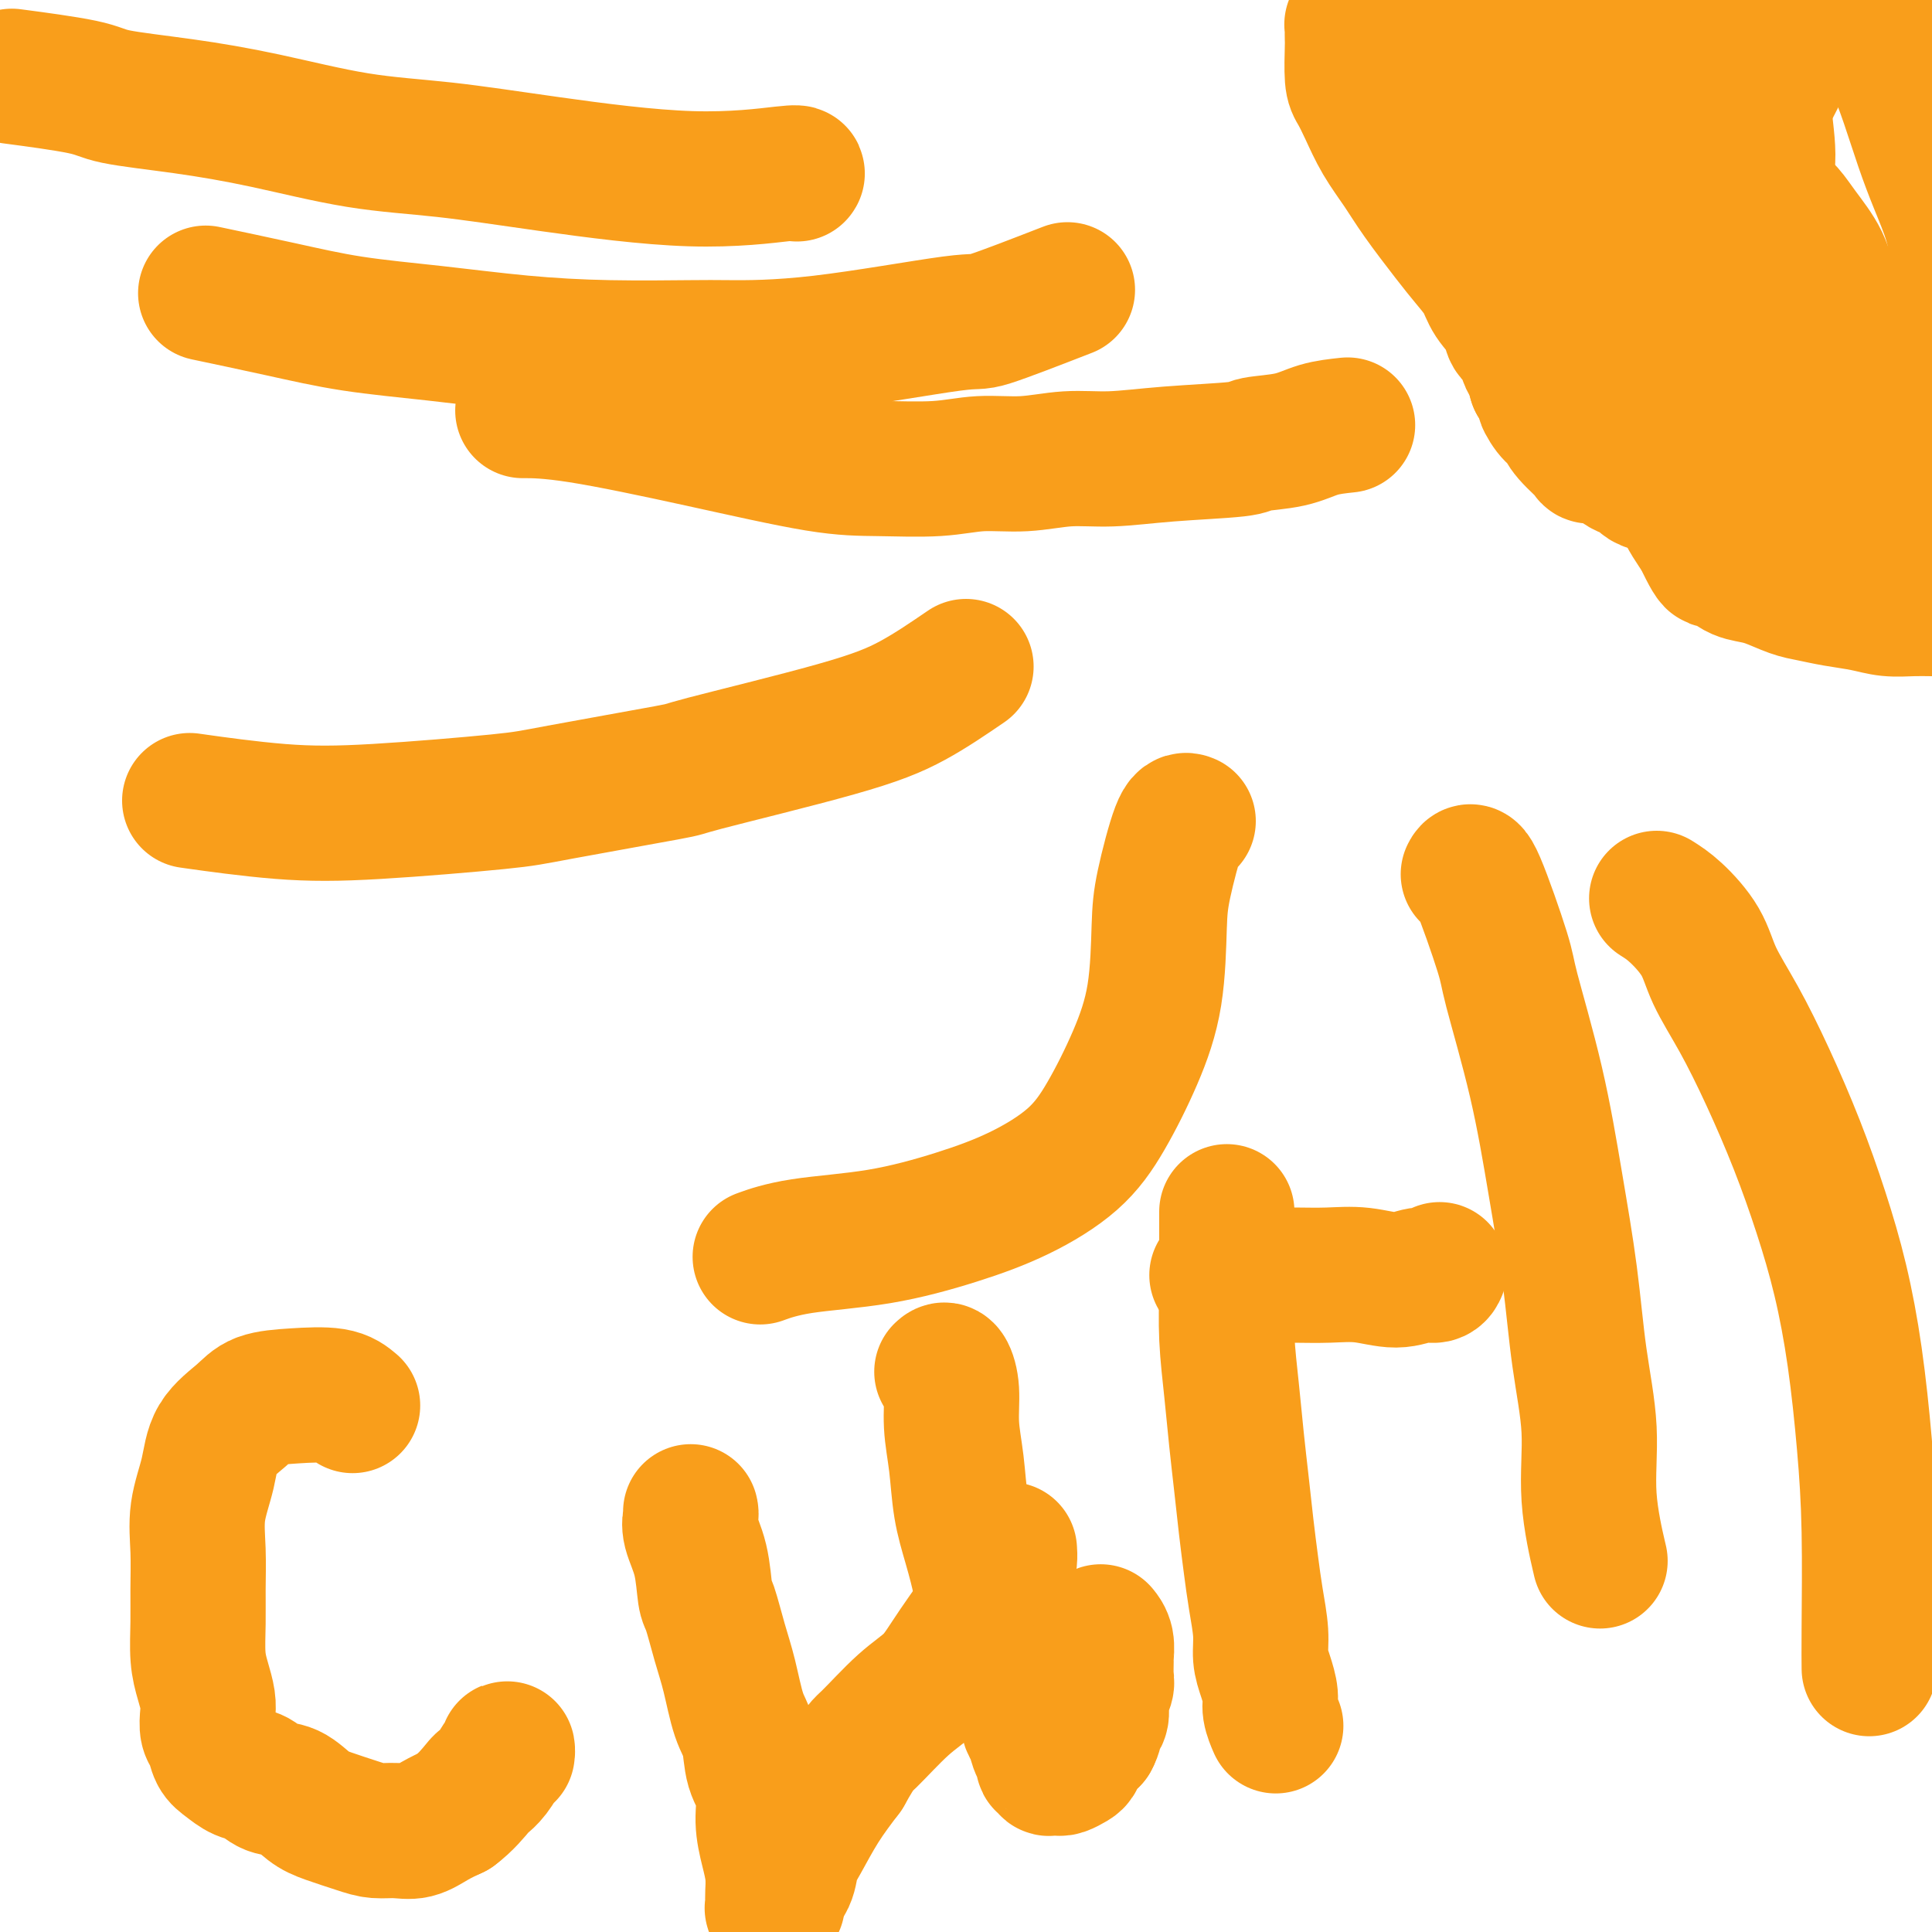
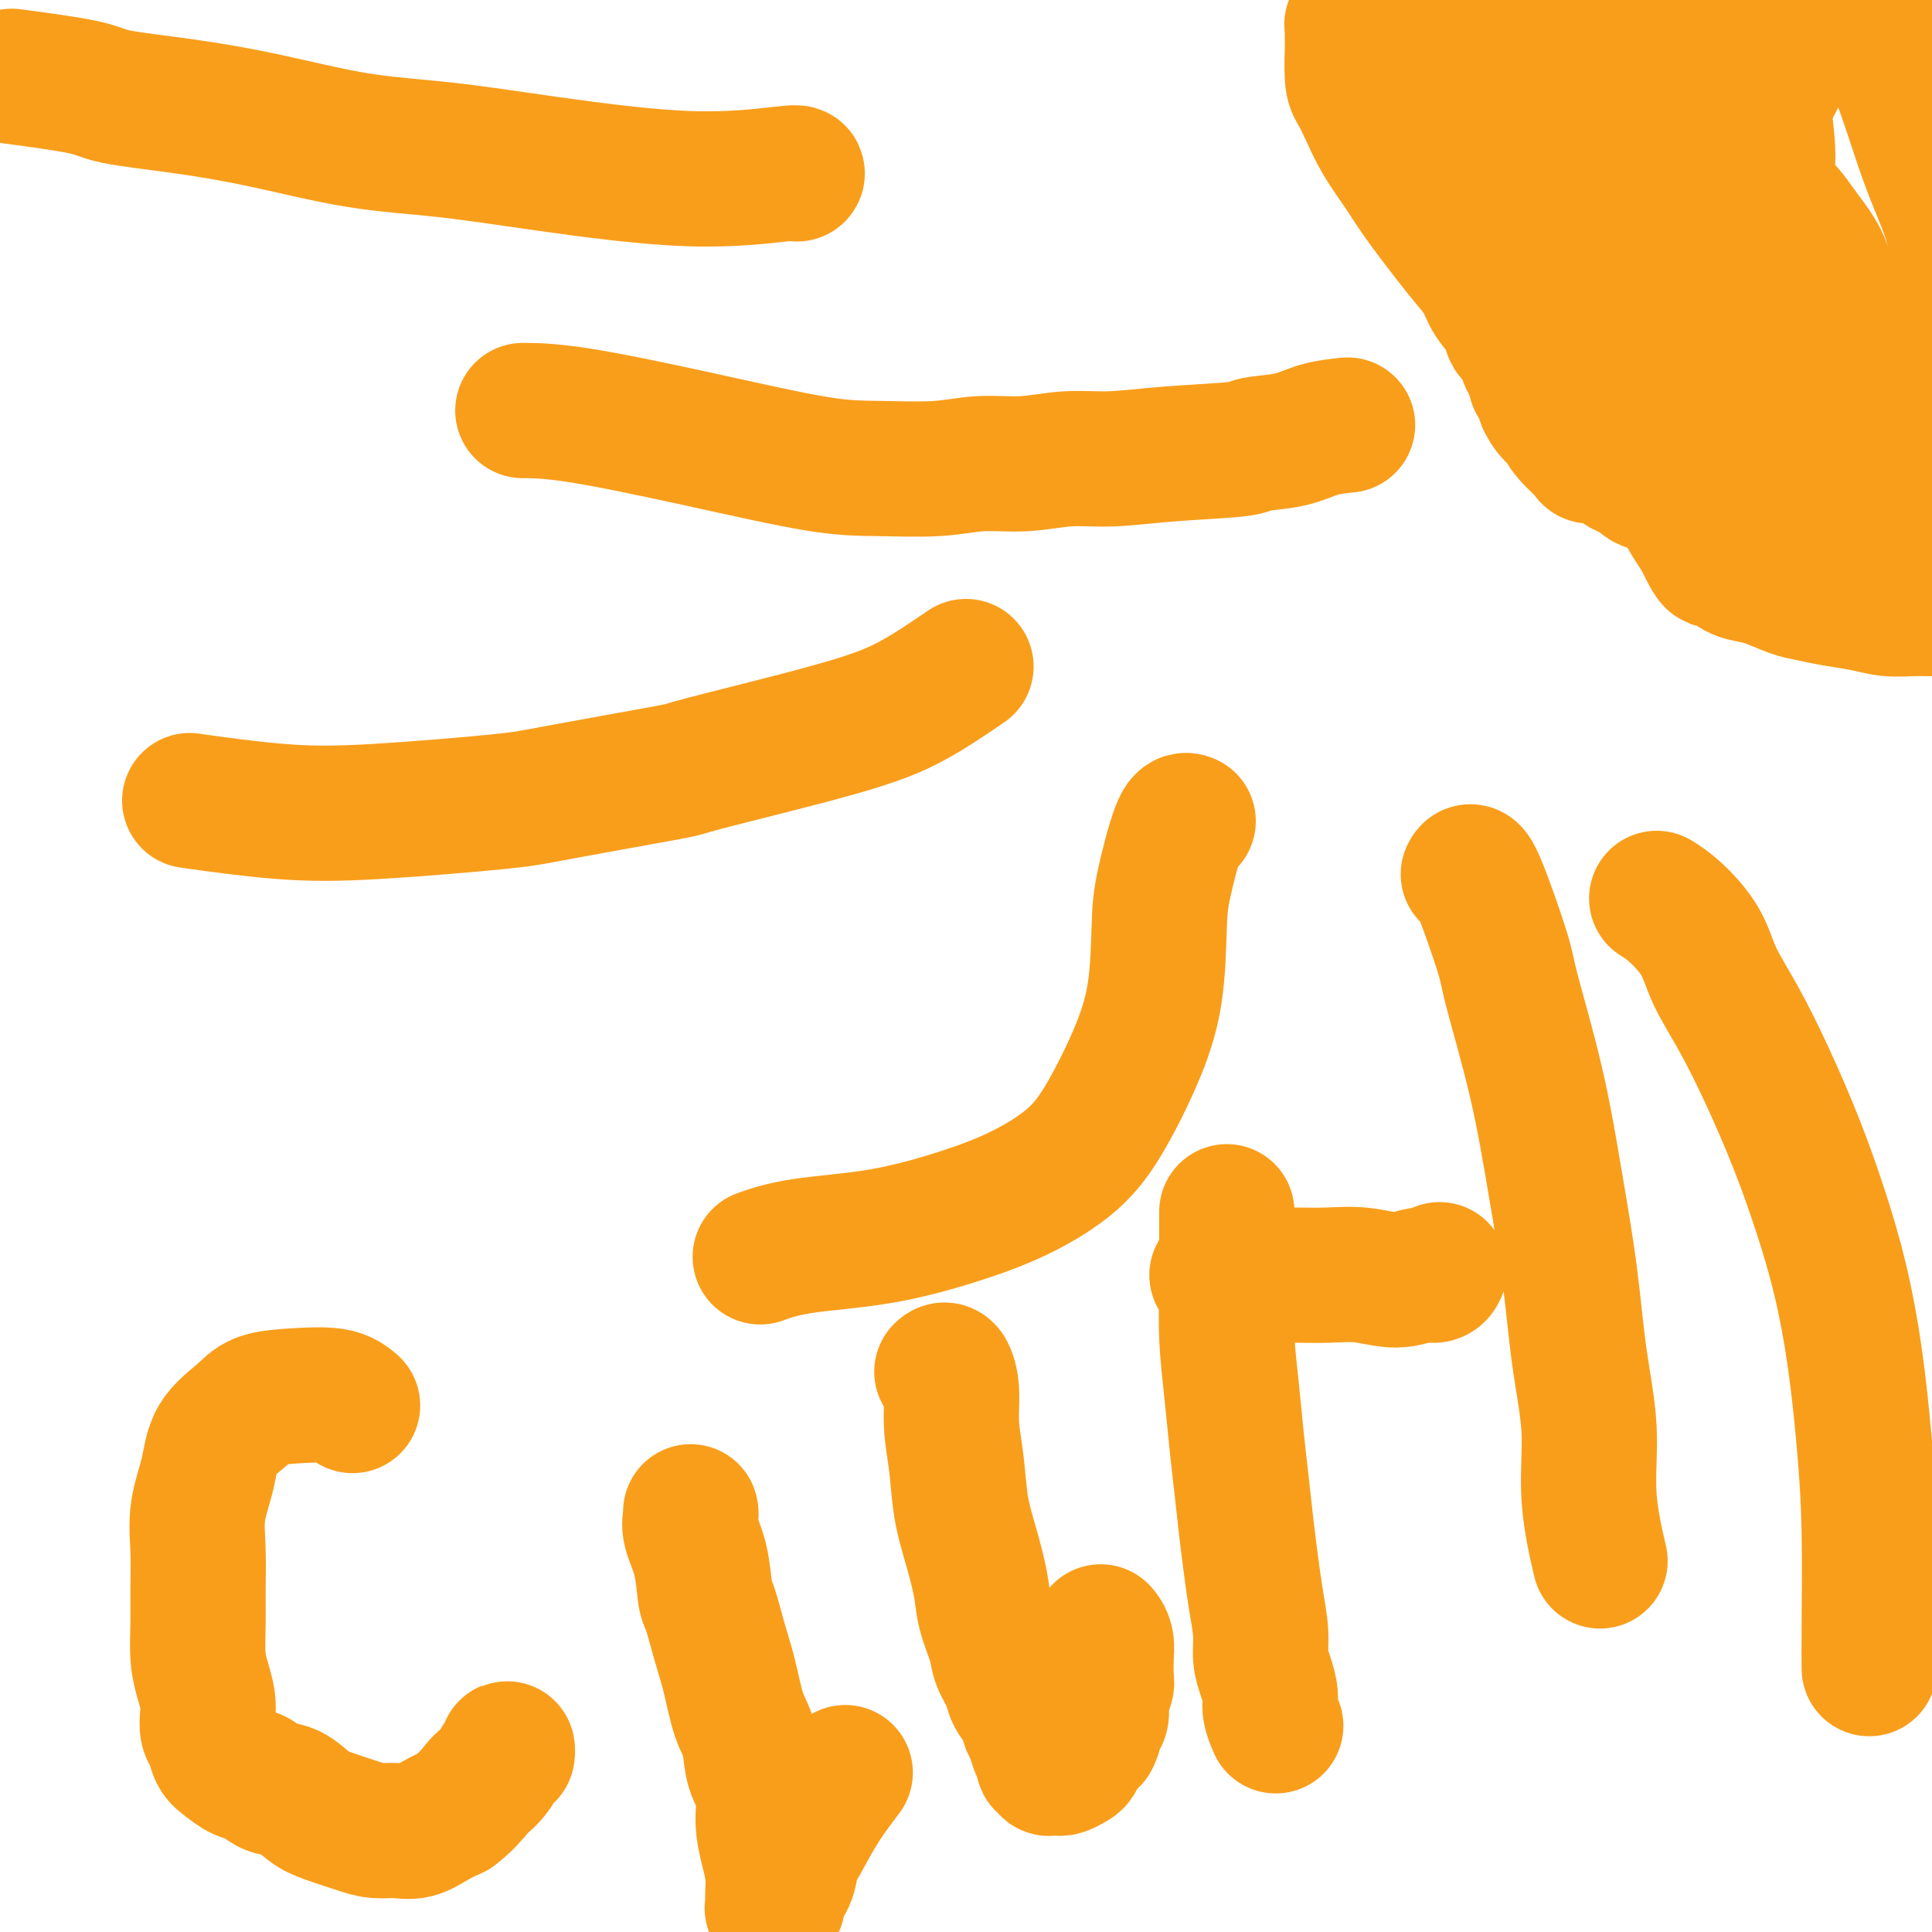
<svg xmlns="http://www.w3.org/2000/svg" viewBox="0 0 400 400" version="1.1">
  <g fill="none" stroke="#F99E1B" stroke-width="28" stroke-linecap="round" stroke-linejoin="round">
    <path d="M310,7c-0.221,0.032 -0.441,0.065 -1,0c-0.559,-0.065 -1.456,-0.226 -2,0c-0.544,0.226 -0.735,0.840 -1,1c-0.265,0.160 -0.605,-0.135 -1,0c-0.395,0.135 -0.846,0.700 -1,1c-0.154,0.300 -0.011,0.337 0,1c0.011,0.663 -0.111,1.954 0,3c0.111,1.046 0.455,1.846 1,3c0.545,1.154 1.290,2.661 2,4c0.710,1.339 1.386,2.510 2,4c0.614,1.490 1.165,3.299 2,5c0.835,1.701 1.955,3.293 3,5c1.045,1.707 2.016,3.527 3,5c0.984,1.473 1.980,2.597 3,4c1.020,1.403 2.063,3.084 3,5c0.937,1.916 1.769,4.068 3,6c1.231,1.932 2.861,3.643 4,6c1.139,2.357 1.785,5.360 3,8c1.215,2.640 2.998,4.916 4,7c1.002,2.084 1.224,3.974 2,6c0.776,2.026 2.105,4.187 3,6c0.895,1.813 1.356,3.279 2,5c0.644,1.721 1.471,3.696 2,5c0.529,1.304 0.760,1.937 1,3c0.240,1.063 0.488,2.555 1,4c0.512,1.445 1.289,2.841 2,4c0.711,1.159 1.355,2.079 2,3" />
    <path d="M352,111c3.953,8.417 2.837,3.961 3,3c0.163,-0.961 1.606,1.574 3,3c1.394,1.426 2.737,1.744 4,2c1.263,0.256 2.444,0.450 4,1c1.556,0.550 3.485,1.458 5,2c1.515,0.542 2.614,0.720 4,1c1.386,0.280 3.059,0.664 5,1c1.941,0.336 4.151,0.626 6,1c1.849,0.374 3.338,0.832 5,1c1.662,0.168 3.496,0.045 5,0c1.504,-0.045 2.678,-0.012 4,0c1.322,0.012 2.791,0.003 4,0c1.209,-0.003 2.156,-0.001 3,0c0.844,0.001 1.585,0.001 2,0c0.415,-0.001 0.506,-0.002 1,0c0.494,0.002 1.393,0.007 2,0c0.607,-0.007 0.922,-0.027 1,0c0.078,0.027 -0.082,0.100 0,0c0.082,-0.100 0.407,-0.373 0,-1c-0.407,-0.627 -1.545,-1.608 -2,-2c-0.455,-0.392 -0.228,-0.196 0,0" />
-     <path d="M300,8c-0.050,0.474 -0.100,0.947 1,2c1.100,1.053 3.351,2.685 6,5c2.649,2.315 5.695,5.311 8,7c2.305,1.689 3.870,2.069 6,3c2.130,0.931 4.826,2.411 7,4c2.174,1.589 3.826,3.287 6,5c2.174,1.713 4.870,3.443 7,5c2.130,1.557 3.692,2.943 6,5c2.308,2.057 5.360,4.784 8,7c2.640,2.216 4.869,3.920 7,6c2.131,2.080 4.164,4.537 6,7c1.836,2.463 3.475,4.934 5,7c1.525,2.066 2.937,3.729 4,5c1.063,1.271 1.776,2.150 2,3c0.224,0.850 -0.042,1.672 0,2c0.042,0.328 0.390,0.163 -1,0c-1.390,-0.163 -4.520,-0.322 -9,-2c-4.480,-1.678 -10.312,-4.874 -16,-9c-5.688,-4.126 -11.232,-9.180 -17,-14c-5.768,-4.820 -11.759,-9.404 -17,-14c-5.241,-4.596 -9.730,-9.203 -14,-13c-4.270,-3.797 -8.321,-6.785 -12,-10c-3.679,-3.215 -6.987,-6.659 -9,-9c-2.013,-2.341 -2.731,-3.581 -3,-4c-0.269,-0.419 -0.088,-0.019 0,0c0.088,0.019 0.084,-0.343 3,1c2.916,1.343 8.751,4.391 14,8c5.249,3.609 9.913,7.779 15,12c5.087,4.221 10.596,8.492 16,13c5.404,4.508 10.702,9.254 16,14" />
    <path d="M345,54c9.126,8.237 8.441,9.329 11,12c2.559,2.671 8.363,6.922 12,10c3.637,3.078 5.108,4.985 7,7c1.892,2.015 4.204,4.138 6,6c1.796,1.862 3.075,3.464 4,4c0.925,0.536 1.497,0.008 2,0c0.503,-0.008 0.935,0.505 1,1c0.065,0.495 -0.239,0.972 0,1c0.239,0.028 1.022,-0.392 0,-2c-1.022,-1.608 -3.848,-4.402 -7,-8c-3.152,-3.598 -6.628,-7.999 -11,-13c-4.372,-5.001 -9.639,-10.603 -15,-16c-5.361,-5.397 -10.818,-10.590 -16,-16c-5.182,-5.410 -10.091,-11.038 -15,-16c-4.909,-4.962 -9.819,-9.258 -14,-13c-4.181,-3.742 -7.632,-6.930 -11,-10c-3.368,-3.070 -6.654,-6.020 -9,-8c-2.346,-1.980 -3.752,-2.989 -4,-3c-0.248,-0.011 0.662,0.975 1,1c0.338,0.025 0.105,-0.911 3,2c2.895,2.911 8.920,9.668 15,16c6.080,6.332 12.216,12.241 18,18c5.784,5.759 11.217,11.370 16,17c4.783,5.630 8.918,11.278 13,16c4.082,4.722 8.113,8.517 11,12c2.887,3.483 4.629,6.655 6,9c1.371,2.345 2.369,3.862 3,5c0.631,1.138 0.895,1.897 1,2c0.105,0.103 0.053,-0.448 0,-1" />
    <path d="M373,87c5.243,6.272 1.352,0.452 0,-3c-1.352,-3.452 -0.163,-4.535 0,-7c0.163,-2.465 -0.698,-6.310 -2,-11c-1.302,-4.690 -3.045,-10.224 -5,-15c-1.955,-4.776 -4.121,-8.795 -8,-16c-3.879,-7.205 -9.472,-17.595 -13,-24c-3.528,-6.405 -4.990,-8.823 -8,-13c-3.010,-4.177 -7.568,-10.112 -11,-15c-3.432,-4.888 -5.740,-8.731 -8,-12c-2.260,-3.269 -4.474,-5.966 -6,-8c-1.526,-2.034 -2.366,-3.407 -2,-3c0.366,0.407 1.937,2.592 4,5c2.063,2.408 4.619,5.037 8,9c3.381,3.963 7.586,9.259 11,14c3.414,4.741 6.037,8.927 8,13c1.963,4.073 3.266,8.034 5,11c1.734,2.966 3.900,4.936 5,7c1.100,2.064 1.134,4.221 2,6c0.866,1.779 2.563,3.180 4,5c1.437,1.820 2.615,4.058 4,6c1.385,1.942 2.976,3.589 4,5c1.024,1.411 1.481,2.586 2,4c0.519,1.414 1.101,3.069 2,5c0.899,1.931 2.113,4.140 3,6c0.887,1.860 1.445,3.371 2,5c0.555,1.629 1.108,3.375 2,5c0.892,1.625 2.125,3.130 3,5c0.875,1.870 1.393,4.106 2,6c0.607,1.894 1.304,3.447 2,5" />
    <path d="M383,82c3.306,7.099 2.570,4.347 3,4c0.430,-0.347 2.027,1.711 3,3c0.973,1.289 1.323,1.810 2,2c0.677,0.190 1.682,0.050 3,0c1.318,-0.050 2.948,-0.009 4,0c1.052,0.009 1.524,-0.012 2,0c0.476,0.012 0.954,0.057 2,0c1.046,-0.057 2.658,-0.217 4,-1c1.342,-0.783 2.413,-2.187 3,-3c0.587,-0.813 0.688,-1.033 1,-2c0.312,-0.967 0.834,-2.682 1,-4c0.166,-1.318 -0.023,-2.240 0,-4c0.023,-1.760 0.260,-4.359 0,-7c-0.260,-2.641 -1.017,-5.326 -2,-8c-0.983,-2.674 -2.192,-5.339 -3,-8c-0.808,-2.661 -1.217,-5.319 -2,-8c-0.783,-2.681 -1.942,-5.386 -3,-8c-1.058,-2.614 -2.017,-5.138 -3,-8c-0.983,-2.862 -1.992,-6.064 -3,-9c-1.008,-2.936 -2.016,-5.608 -3,-8c-0.984,-2.392 -1.943,-4.506 -3,-7c-1.057,-2.494 -2.212,-5.369 -3,-8c-0.788,-2.631 -1.208,-5.020 -2,-7c-0.792,-1.980 -1.956,-3.553 -3,-5c-1.044,-1.447 -1.968,-2.770 -3,-4c-1.032,-1.230 -2.174,-2.368 -3,-3c-0.826,-0.632 -1.337,-0.758 -2,-1c-0.663,-0.242 -1.477,-0.601 -2,-1c-0.523,-0.399 -0.756,-0.838 -1,-1c-0.244,-0.162 -0.498,-0.046 -1,0c-0.502,0.046 -1.251,0.023 -2,0" />
    <path d="M367,-24c-1.403,-0.372 -0.912,0.199 -1,1c-0.088,0.801 -0.756,1.833 -1,3c-0.244,1.167 -0.065,2.467 0,4c0.065,1.533 0.016,3.297 0,5c-0.016,1.703 0.000,3.346 0,7c-0.000,3.654 -0.018,9.320 0,12c0.018,2.680 0.070,2.375 0,4c-0.070,1.625 -0.263,5.182 0,9c0.263,3.818 0.983,7.898 1,11c0.017,3.102 -0.670,5.226 0,9c0.670,3.774 2.696,9.198 4,13c1.304,3.802 1.885,5.983 2,8c0.115,2.017 -0.237,3.871 1,7c1.237,3.129 4.064,7.534 5,9c0.936,1.466 -0.018,-0.009 0,1c0.018,1.009 1.008,4.500 2,7c0.992,2.500 1.986,4.008 3,6c1.014,1.992 2.046,4.466 3,6c0.954,1.534 1.829,2.127 2,3c0.171,0.873 -0.361,2.025 0,3c0.361,0.975 1.614,1.773 2,2c0.386,0.227 -0.097,-0.116 0,0c0.097,0.116 0.772,0.690 1,1c0.228,0.310 0.008,0.356 0,0c-0.008,-0.356 0.197,-1.115 0,-2c-0.197,-0.885 -0.795,-1.897 -2,-5c-1.205,-3.103 -3.017,-8.297 -5,-13c-1.983,-4.703 -4.138,-8.915 -6,-12c-1.862,-3.085 -3.431,-5.042 -5,-7" />
    <path d="M373,68c-3.588,-6.980 -4.057,-5.430 -5,-6c-0.943,-0.570 -2.360,-3.260 -5,-6c-2.640,-2.740 -6.504,-5.529 -10,-8c-3.496,-2.471 -6.625,-4.622 -9,-6c-2.375,-1.378 -3.997,-1.981 -6,-3c-2.003,-1.019 -4.385,-2.452 -6,-3c-1.615,-0.548 -2.461,-0.209 -3,0c-0.539,0.209 -0.771,0.290 -1,0c-0.229,-0.290 -0.455,-0.952 0,0c0.455,0.952 1.592,3.516 3,6c1.408,2.484 3.087,4.887 5,8c1.913,3.113 4.060,6.935 6,10c1.940,3.065 3.674,5.372 6,9c2.326,3.628 5.242,8.578 7,11c1.758,2.422 2.356,2.315 3,3c0.644,0.685 1.334,2.162 2,4c0.666,1.838 1.306,4.037 2,5c0.694,0.963 1.440,0.691 2,1c0.560,0.309 0.935,1.199 1,2c0.065,0.801 -0.180,1.512 0,2c0.180,0.488 0.784,0.753 1,1c0.216,0.247 0.043,0.474 0,1c-0.043,0.526 0.045,1.349 0,2c-0.045,0.651 -0.222,1.131 0,2c0.222,0.869 0.844,2.128 1,3c0.156,0.872 -0.154,1.357 0,2c0.154,0.643 0.772,1.442 1,2c0.228,0.558 0.065,0.874 0,1c-0.065,0.126 -0.033,0.063 0,0" />
    <path d="M368,111c0.492,2.717 0.223,1.509 0,1c-0.223,-0.509 -0.401,-0.317 0,-1c0.401,-0.683 1.379,-2.239 2,-3c0.621,-0.761 0.884,-0.727 1,-1c0.116,-0.273 0.084,-0.853 0,-2c-0.084,-1.147 -0.220,-2.860 0,-4c0.220,-1.140 0.798,-1.708 1,-3c0.202,-1.292 0.030,-3.307 0,-5c-0.030,-1.693 0.082,-3.065 0,-5c-0.082,-1.935 -0.359,-4.434 -1,-7c-0.641,-2.566 -1.647,-5.201 -3,-8c-1.353,-2.799 -3.055,-5.764 -5,-9c-1.945,-3.236 -4.134,-6.745 -6,-10c-1.866,-3.255 -3.408,-6.257 -5,-9c-1.592,-2.743 -3.233,-5.227 -5,-8c-1.767,-2.773 -3.660,-5.834 -5,-8c-1.340,-2.166 -2.128,-3.435 -3,-5c-0.872,-1.565 -1.827,-3.424 -3,-5c-1.173,-1.576 -2.563,-2.867 -3,-4c-0.437,-1.133 0.079,-2.107 0,-3c-0.079,-0.893 -0.753,-1.703 -1,-2c-0.247,-0.297 -0.066,-0.080 0,0c0.066,0.080 0.019,0.023 0,0c-0.019,-0.023 -0.009,-0.011 0,0" />
    <path d="M332,10c-6.033,-11.049 -1.617,-3.172 0,0c1.617,3.172 0.433,1.638 0,1c-0.433,-0.638 -0.116,-0.381 0,0c0.116,0.381 0.031,0.887 0,1c-0.031,0.113 -0.008,-0.166 0,0c0.008,0.166 0.002,0.775 0,1c-0.002,0.225 -0.001,0.064 0,0c0.001,-0.064 0.000,-0.032 0,0" />
    <path d="M332,13c0.228,0.403 0.797,-0.088 1,0c0.203,0.088 0.041,0.755 0,1c-0.041,0.245 0.041,0.070 0,0c-0.041,-0.070 -0.203,-0.033 0,0c0.203,0.033 0.771,0.061 1,0c0.229,-0.061 0.118,-0.212 0,0c-0.118,0.212 -0.243,0.788 0,1c0.243,0.212 0.854,0.061 1,0c0.146,-0.061 -0.172,-0.030 0,0c0.172,0.030 0.833,0.060 1,0c0.167,-0.060 -0.162,-0.208 0,0c0.162,0.208 0.814,0.774 1,1c0.186,0.226 -0.094,0.112 0,0c0.094,-0.112 0.564,-0.222 1,0c0.436,0.222 0.839,0.778 1,1c0.161,0.222 0.081,0.111 0,0" />
    <path d="M339,17c1.403,0.715 1.409,0.502 2,1c0.591,0.498 1.766,1.707 2,2c0.234,0.293 -0.473,-0.332 0,0c0.473,0.332 2.128,1.619 3,2c0.872,0.381 0.963,-0.144 2,1c1.037,1.144 3.022,3.957 4,5c0.978,1.043 0.950,0.317 2,1c1.050,0.683 3.176,2.776 4,4c0.824,1.224 0.344,1.578 1,2c0.656,0.422 2.449,0.912 4,2c1.551,1.088 2.862,2.775 4,4c1.138,1.225 2.104,1.989 3,3c0.896,1.011 1.722,2.271 3,4c1.278,1.729 3.006,3.929 4,6c0.994,2.071 1.253,4.013 3,6c1.747,1.987 4.982,4.018 7,6c2.018,1.982 2.818,3.914 4,6c1.182,2.086 2.747,4.327 4,6c1.253,1.673 2.196,2.777 3,4c0.804,1.223 1.469,2.567 2,4c0.531,1.433 0.927,2.957 1,4c0.073,1.043 -0.177,1.604 0,2c0.177,0.396 0.780,0.628 1,1c0.220,0.372 0.056,0.884 0,1c-0.056,0.116 -0.005,-0.165 0,0c0.005,0.165 -0.037,0.775 0,1c0.037,0.225 0.153,0.064 0,0c-0.153,-0.064 -0.577,-0.032 -1,0" />
    <path d="M401,95c0.212,2.242 -0.759,1.346 -1,1c-0.241,-0.346 0.249,-0.144 0,0c-0.249,0.144 -1.236,0.229 -2,0c-0.764,-0.229 -1.306,-0.770 -2,-1c-0.694,-0.230 -1.540,-0.147 -4,-2c-2.460,-1.853 -6.535,-5.642 -8,-7c-1.465,-1.358 -0.322,-0.286 -1,-1c-0.678,-0.714 -3.179,-3.216 -5,-5c-1.821,-1.784 -2.963,-2.852 -4,-4c-1.037,-1.148 -1.969,-2.376 -3,-4c-1.031,-1.624 -2.160,-3.644 -3,-5c-0.840,-1.356 -1.391,-2.050 -2,-3c-0.609,-0.950 -1.277,-2.158 -2,-4c-0.723,-1.842 -1.500,-4.320 -2,-6c-0.500,-1.680 -0.723,-2.564 -1,-4c-0.277,-1.436 -0.610,-3.425 -1,-5c-0.390,-1.575 -0.838,-2.735 -1,-4c-0.162,-1.265 -0.038,-2.634 0,-4c0.038,-1.366 -0.011,-2.729 0,-4c0.011,-1.271 0.083,-2.451 0,-4c-0.083,-1.549 -0.322,-3.469 0,-5c0.322,-1.531 1.204,-2.675 2,-4c0.796,-1.325 1.507,-2.832 2,-4c0.493,-1.168 0.767,-1.997 1,-3c0.233,-1.003 0.426,-2.182 1,-3c0.574,-0.818 1.531,-1.277 2,-2c0.469,-0.723 0.452,-1.710 1,-2c0.548,-0.290 1.662,0.118 2,0c0.338,-0.118 -0.101,-0.763 0,-1c0.101,-0.237 0.743,-0.068 1,0c0.257,0.068 0.128,0.034 0,0" />
    <path d="M371,5c1.840,-2.734 0.440,-0.068 0,1c-0.440,1.068 0.080,0.537 0,1c-0.080,0.463 -0.758,1.919 -1,3c-0.242,1.081 -0.046,1.788 -1,4c-0.954,2.212 -3.057,5.928 -4,8c-0.943,2.072 -0.727,2.498 -1,3c-0.273,0.502 -1.035,1.080 -3,4c-1.965,2.920 -5.131,8.184 -7,11c-1.869,2.816 -2.440,3.186 -3,4c-0.560,0.814 -1.109,2.072 -2,4c-0.891,1.928 -2.123,4.527 -3,6c-0.877,1.473 -1.397,1.819 -2,2c-0.603,0.181 -1.288,0.197 -2,1c-0.712,0.803 -1.451,2.393 -2,3c-0.549,0.607 -0.909,0.232 -1,0c-0.091,-0.232 0.086,-0.320 0,0c-0.086,0.320 -0.436,1.047 -1,1c-0.564,-0.047 -1.344,-0.869 -2,-1c-0.656,-0.131 -1.190,0.428 -2,0c-0.810,-0.428 -1.895,-1.841 -3,-3c-1.105,-1.159 -2.228,-2.062 -3,-3c-0.772,-0.938 -1.192,-1.912 -2,-3c-0.808,-1.088 -2.005,-2.289 -3,-4c-0.995,-1.711 -1.787,-3.930 -3,-6c-1.213,-2.070 -2.845,-3.989 -4,-6c-1.155,-2.011 -1.832,-4.113 -3,-6c-1.168,-1.887 -2.829,-3.557 -4,-5c-1.171,-1.443 -1.854,-2.658 -3,-4c-1.146,-1.342 -2.756,-2.812 -4,-4c-1.244,-1.188 -2.122,-2.094 -3,-3" />
    <path d="M299,13c-5.419,-6.853 -4.467,-3.486 -5,-3c-0.533,0.486 -2.549,-1.908 -4,-3c-1.451,-1.092 -2.335,-0.882 -3,-1c-0.665,-0.118 -1.110,-0.564 -2,-1c-0.890,-0.436 -2.224,-0.864 -3,-1c-0.776,-0.136 -0.992,0.018 -1,0c-0.008,-0.018 0.194,-0.208 0,0c-0.194,0.208 -0.784,0.814 -1,1c-0.216,0.186 -0.059,-0.049 0,0c0.059,0.049 0.018,0.382 0,1c-0.018,0.618 -0.014,1.521 0,2c0.014,0.479 0.036,0.535 0,2c-0.036,1.465 -0.130,4.341 0,6c0.130,1.659 0.486,2.103 1,3c0.514,0.897 1.187,2.249 2,4c0.813,1.751 1.768,3.903 3,6c1.232,2.097 2.743,4.139 4,6c1.257,1.861 2.261,3.540 4,6c1.739,2.460 4.214,5.701 6,8c1.786,2.299 2.883,3.656 4,5c1.117,1.344 2.253,2.677 3,4c0.747,1.323 1.103,2.638 2,4c0.897,1.362 2.334,2.773 3,4c0.666,1.227 0.560,2.271 1,3c0.440,0.729 1.427,1.144 2,2c0.573,0.856 0.731,2.154 1,3c0.269,0.846 0.648,1.242 1,2c0.352,0.758 0.676,1.879 1,3" />
    <path d="M318,79c5.371,8.544 2.800,4.903 2,4c-0.800,-0.903 0.172,0.932 1,2c0.828,1.068 1.512,1.369 2,2c0.488,0.631 0.780,1.591 2,3c1.220,1.409 3.367,3.265 4,4c0.633,0.735 -0.248,0.347 0,0c0.248,-0.347 1.625,-0.655 3,0c1.375,0.655 2.748,2.272 4,3c1.252,0.728 2.385,0.567 3,1c0.615,0.433 0.713,1.460 2,2c1.287,0.540 3.762,0.592 5,1c1.238,0.408 1.238,1.171 2,2c0.762,0.829 2.287,1.723 3,2c0.713,0.277 0.613,-0.063 1,0c0.387,0.063 1.259,0.527 2,1c0.741,0.473 1.350,0.953 2,1c0.650,0.047 1.340,-0.341 2,0c0.660,0.341 1.291,1.411 2,2c0.709,0.589 1.497,0.698 2,1c0.503,0.302 0.722,0.799 1,1c0.278,0.201 0.614,0.106 1,0c0.386,-0.106 0.822,-0.225 1,0c0.178,0.225 0.099,0.792 0,1c-0.099,0.208 -0.219,0.056 0,0c0.219,-0.056 0.777,-0.016 1,0c0.223,0.016 0.112,0.008 0,0" />
-     <path d="M221,60c-6.531,2.536 -13.062,5.072 -16,6c-2.938,0.928 -2.283,0.249 -8,1c-5.717,0.751 -17.805,2.931 -27,4c-9.195,1.069 -15.497,1.026 -19,1c-3.503,-0.026 -4.206,-0.037 -8,0c-3.794,0.037 -10.680,0.121 -17,0c-6.320,-0.121 -12.074,-0.446 -18,-1c-5.926,-0.554 -12.024,-1.336 -18,-2c-5.976,-0.664 -11.829,-1.209 -17,-2c-5.171,-0.791 -9.662,-1.828 -15,-3c-5.338,-1.172 -11.525,-2.478 -14,-3c-2.475,-0.522 -1.237,-0.261 0,0" />
    <path d="M200,138c-3.635,2.483 -7.270,4.966 -11,7c-3.730,2.034 -7.555,3.619 -16,6c-8.445,2.381 -21.511,5.559 -27,7c-5.489,1.441 -3.402,1.144 -8,2c-4.598,0.856 -15.883,2.863 -22,4c-6.117,1.137 -7.067,1.404 -13,2c-5.933,0.596 -16.848,1.521 -25,2c-8.152,0.479 -13.541,0.514 -20,0c-6.459,-0.514 -13.988,-1.575 -17,-2c-3.012,-0.425 -1.506,-0.212 0,0" />
    <path d="M246,170c-0.534,-0.219 -1.067,-0.437 -2,2c-0.933,2.437 -2.264,7.531 -3,11c-0.736,3.469 -0.877,5.314 -1,9c-0.123,3.686 -0.229,9.213 -1,14c-0.771,4.787 -2.208,8.835 -4,13c-1.792,4.165 -3.941,8.446 -6,12c-2.059,3.554 -4.029,6.380 -7,9c-2.971,2.620 -6.944,5.035 -11,7c-4.056,1.965 -8.195,3.480 -13,5c-4.805,1.520 -10.278,3.047 -16,4c-5.722,0.953 -11.694,1.334 -16,2c-4.306,0.666 -6.944,1.619 -8,2c-1.056,0.381 -0.528,0.191 0,0" />
    <path d="M304,181c0.306,-0.615 0.613,-1.230 2,2c1.387,3.230 3.856,10.306 5,14c1.144,3.694 0.963,4.007 2,8c1.037,3.993 3.291,11.664 5,19c1.709,7.336 2.873,14.335 4,21c1.127,6.665 2.218,12.996 3,19c0.782,6.004 1.254,11.681 2,17c0.746,5.319 1.767,10.281 2,15c0.233,4.719 -0.322,9.193 0,14c0.322,4.807 1.521,9.945 2,12c0.479,2.055 0.240,1.028 0,0" />
    <path d="M165,36c0.152,-0.182 0.305,-0.365 -3,0c-3.305,0.365 -10.067,1.276 -19,1c-8.933,-0.276 -20.037,-1.740 -29,-3c-8.963,-1.260 -15.784,-2.315 -22,-3c-6.216,-0.685 -11.825,-0.998 -18,-2c-6.175,-1.002 -12.914,-2.693 -19,-4c-6.086,-1.307 -11.517,-2.232 -17,-3c-5.483,-0.768 -11.016,-1.381 -14,-2c-2.984,-0.619 -3.419,-1.244 -7,-2c-3.581,-0.756 -10.309,-1.645 -13,-2c-2.691,-0.355 -1.346,-0.178 0,0" />
    <path d="M279,88c-2.061,0.220 -4.122,0.440 -6,1c-1.878,0.560 -3.574,1.461 -6,2c-2.426,0.539 -5.584,0.718 -7,1c-1.416,0.282 -1.092,0.668 -4,1c-2.908,0.332 -9.048,0.610 -14,1c-4.952,0.390 -8.716,0.893 -12,1c-3.284,0.107 -6.086,-0.182 -9,0c-2.914,0.182 -5.939,0.833 -9,1c-3.061,0.167 -6.159,-0.151 -9,0c-2.841,0.151 -5.424,0.773 -9,1c-3.576,0.227 -8.143,0.061 -12,0c-3.857,-0.061 -7.003,-0.016 -13,-1c-5.997,-0.984 -14.845,-2.996 -24,-5c-9.155,-2.004 -18.619,-4.001 -25,-5c-6.381,-0.999 -9.680,-1.000 -11,-1c-1.320,-0.000 -0.660,-0.000 0,0" />
    <path d="M343,186c1.185,0.747 2.370,1.495 4,3c1.630,1.505 3.705,3.768 5,6c1.295,2.232 1.809,4.433 3,7c1.191,2.567 3.060,5.502 5,9c1.940,3.498 3.951,7.560 6,12c2.049,4.440 4.135,9.257 6,14c1.865,4.743 3.509,9.411 5,14c1.491,4.589 2.830,9.100 4,14c1.170,4.900 2.170,10.189 3,16c0.830,5.811 1.490,12.143 2,18c0.510,5.857 0.869,11.240 1,18c0.131,6.760 0.035,14.897 0,20c-0.035,5.103 -0.010,7.172 0,8c0.010,0.828 0.005,0.414 0,0" />
    <path d="M73,291c-0.975,-0.832 -1.949,-1.663 -4,-2c-2.051,-0.337 -5.178,-0.179 -8,0c-2.822,0.179 -5.338,0.380 -7,1c-1.662,0.620 -2.470,1.660 -4,3c-1.530,1.340 -3.783,2.979 -5,5c-1.217,2.021 -1.398,4.425 -2,7c-0.602,2.575 -1.626,5.321 -2,8c-0.374,2.679 -0.097,5.290 0,8c0.097,2.710 0.016,5.520 0,8c-0.016,2.480 0.034,4.631 0,7c-0.034,2.369 -0.154,4.956 0,7c0.154,2.044 0.580,3.544 1,5c0.420,1.456 0.833,2.869 1,4c0.167,1.131 0.088,1.979 0,3c-0.088,1.021 -0.187,2.214 0,3c0.187,0.786 0.658,1.165 1,2c0.342,0.835 0.555,2.126 1,3c0.445,0.874 1.122,1.332 2,2c0.878,0.668 1.957,1.548 3,2c1.043,0.452 2.051,0.477 3,1c0.949,0.523 1.839,1.544 3,2c1.161,0.456 2.592,0.347 4,1c1.408,0.653 2.792,2.070 4,3c1.208,0.930 2.241,1.375 4,2c1.759,0.625 4.245,1.429 6,2c1.755,0.571 2.780,0.907 4,1c1.220,0.093 2.636,-0.058 4,0c1.364,0.058 2.675,0.323 4,0c1.325,-0.323 2.664,-1.235 4,-2c1.336,-0.765 2.668,-1.382 4,-2" />
    <path d="M94,375c2.334,-1.711 4.170,-3.988 5,-5c0.830,-1.012 0.653,-0.759 1,-1c0.347,-0.241 1.217,-0.975 2,-2c0.783,-1.025 1.478,-2.341 2,-3c0.522,-0.659 0.872,-0.661 1,-1c0.128,-0.339 0.034,-1.014 0,-1c-0.034,0.014 -0.010,0.718 0,1c0.010,0.282 0.005,0.141 0,0" />
    <path d="M143,313c0.054,0.211 0.108,0.423 0,1c-0.108,0.577 -0.377,1.521 0,3c0.377,1.479 1.399,3.494 2,6c0.601,2.506 0.779,5.503 1,7c0.221,1.497 0.483,1.493 1,3c0.517,1.507 1.289,4.524 2,7c0.711,2.476 1.361,4.411 2,7c0.639,2.589 1.267,5.832 2,8c0.733,2.168 1.572,3.261 2,5c0.428,1.739 0.444,4.123 1,6c0.556,1.877 1.652,3.245 2,5c0.348,1.755 -0.050,3.895 0,6c0.050,2.105 0.549,4.174 1,6c0.451,1.826 0.853,3.407 1,5c0.147,1.593 0.040,3.197 0,4c-0.040,0.803 -0.012,0.804 0,1c0.012,0.196 0.007,0.586 0,1c-0.007,0.414 -0.018,0.852 0,1c0.018,0.148 0.064,0.007 0,0c-0.064,-0.007 -0.239,0.119 0,0c0.239,-0.119 0.892,-0.482 1,-1c0.108,-0.518 -0.328,-1.189 0,-2c0.328,-0.811 1.419,-1.762 2,-3c0.581,-1.238 0.650,-2.765 1,-4c0.350,-1.235 0.979,-2.179 2,-4c1.021,-1.821 2.435,-4.520 4,-7c1.565,-2.480 3.283,-4.740 5,-7" />
-     <path d="M175,367c3.112,-5.554 3.392,-5.440 5,-7c1.608,-1.560 4.545,-4.794 7,-7c2.455,-2.206 4.430,-3.385 6,-5c1.570,-1.615 2.736,-3.668 5,-7c2.264,-3.332 5.626,-7.944 7,-10c1.374,-2.056 0.760,-1.556 1,-2c0.240,-0.444 1.332,-1.830 2,-3c0.668,-1.170 0.911,-2.123 1,-3c0.089,-0.877 0.026,-1.679 0,-2c-0.026,-0.321 -0.013,-0.160 0,0" />
    <path d="M195,284c0.303,-0.290 0.605,-0.579 1,0c0.395,0.579 0.882,2.027 1,4c0.118,1.973 -0.133,4.470 0,7c0.133,2.530 0.650,5.094 1,8c0.350,2.906 0.531,6.153 1,9c0.469,2.847 1.224,5.293 2,8c0.776,2.707 1.574,5.677 2,8c0.426,2.323 0.480,4.001 1,6c0.520,1.999 1.505,4.320 2,6c0.495,1.680 0.500,2.719 1,4c0.500,1.281 1.496,2.803 2,4c0.504,1.197 0.516,2.069 1,3c0.484,0.931 1.440,1.922 2,3c0.560,1.078 0.723,2.244 1,3c0.277,0.756 0.667,1.102 1,2c0.333,0.898 0.610,2.350 1,3c0.390,0.650 0.892,0.500 1,1c0.108,0.500 -0.178,1.650 0,2c0.178,0.350 0.820,-0.102 1,0c0.180,0.102 -0.103,0.756 0,1c0.103,0.244 0.591,0.077 1,0c0.409,-0.077 0.739,-0.065 1,0c0.261,0.065 0.454,0.183 1,0c0.546,-0.183 1.445,-0.668 2,-1c0.555,-0.332 0.765,-0.513 1,-1c0.235,-0.487 0.496,-1.282 1,-2c0.504,-0.718 1.252,-1.359 2,-2" />
    <path d="M226,360c0.780,-1.369 0.731,-2.291 1,-3c0.269,-0.709 0.857,-1.206 1,-2c0.143,-0.794 -0.158,-1.885 0,-3c0.158,-1.115 0.775,-2.256 1,-3c0.225,-0.744 0.056,-1.093 0,-2c-0.056,-0.907 -0.001,-2.373 0,-3c0.001,-0.627 -0.051,-0.416 0,-1c0.051,-0.584 0.206,-1.965 0,-3c-0.206,-1.035 -0.773,-1.724 -1,-2c-0.227,-0.276 -0.113,-0.138 0,0" />
    <path d="M254,251c0.000,-0.108 0.000,-0.217 0,0c-0.000,0.217 -0.001,0.759 0,1c0.001,0.241 0.003,0.181 0,1c-0.003,0.819 -0.012,2.515 0,5c0.012,2.485 0.045,5.757 0,9c-0.045,3.243 -0.167,6.458 0,10c0.167,3.542 0.622,7.411 1,11c0.378,3.589 0.678,6.898 1,10c0.322,3.102 0.665,5.998 1,9c0.335,3.002 0.664,6.109 1,9c0.336,2.891 0.681,5.567 1,8c0.319,2.433 0.611,4.622 1,7c0.389,2.378 0.874,4.943 1,7c0.126,2.057 -0.106,3.606 0,5c0.106,1.394 0.551,2.633 1,4c0.449,1.367 0.904,2.861 1,4c0.096,1.139 -0.166,1.922 0,3c0.166,1.078 0.762,2.451 1,3c0.238,0.549 0.119,0.275 0,0" />
    <path d="M252,264c-0.043,0.000 -0.085,0.000 0,0c0.085,-0.000 0.299,-0.000 1,0c0.701,0.000 1.890,0.000 3,0c1.110,-0.000 2.142,-0.001 3,0c0.858,0.001 1.540,0.005 3,0c1.460,-0.005 3.696,-0.020 6,0c2.304,0.020 4.677,0.073 7,0c2.323,-0.073 4.598,-0.272 7,0c2.402,0.272 4.931,1.015 7,1c2.069,-0.015 3.678,-0.787 5,-1c1.322,-0.213 2.356,0.135 3,0c0.644,-0.135 0.898,-0.753 1,-1c0.102,-0.247 0.051,-0.124 0,0" />
  </g>
</svg>